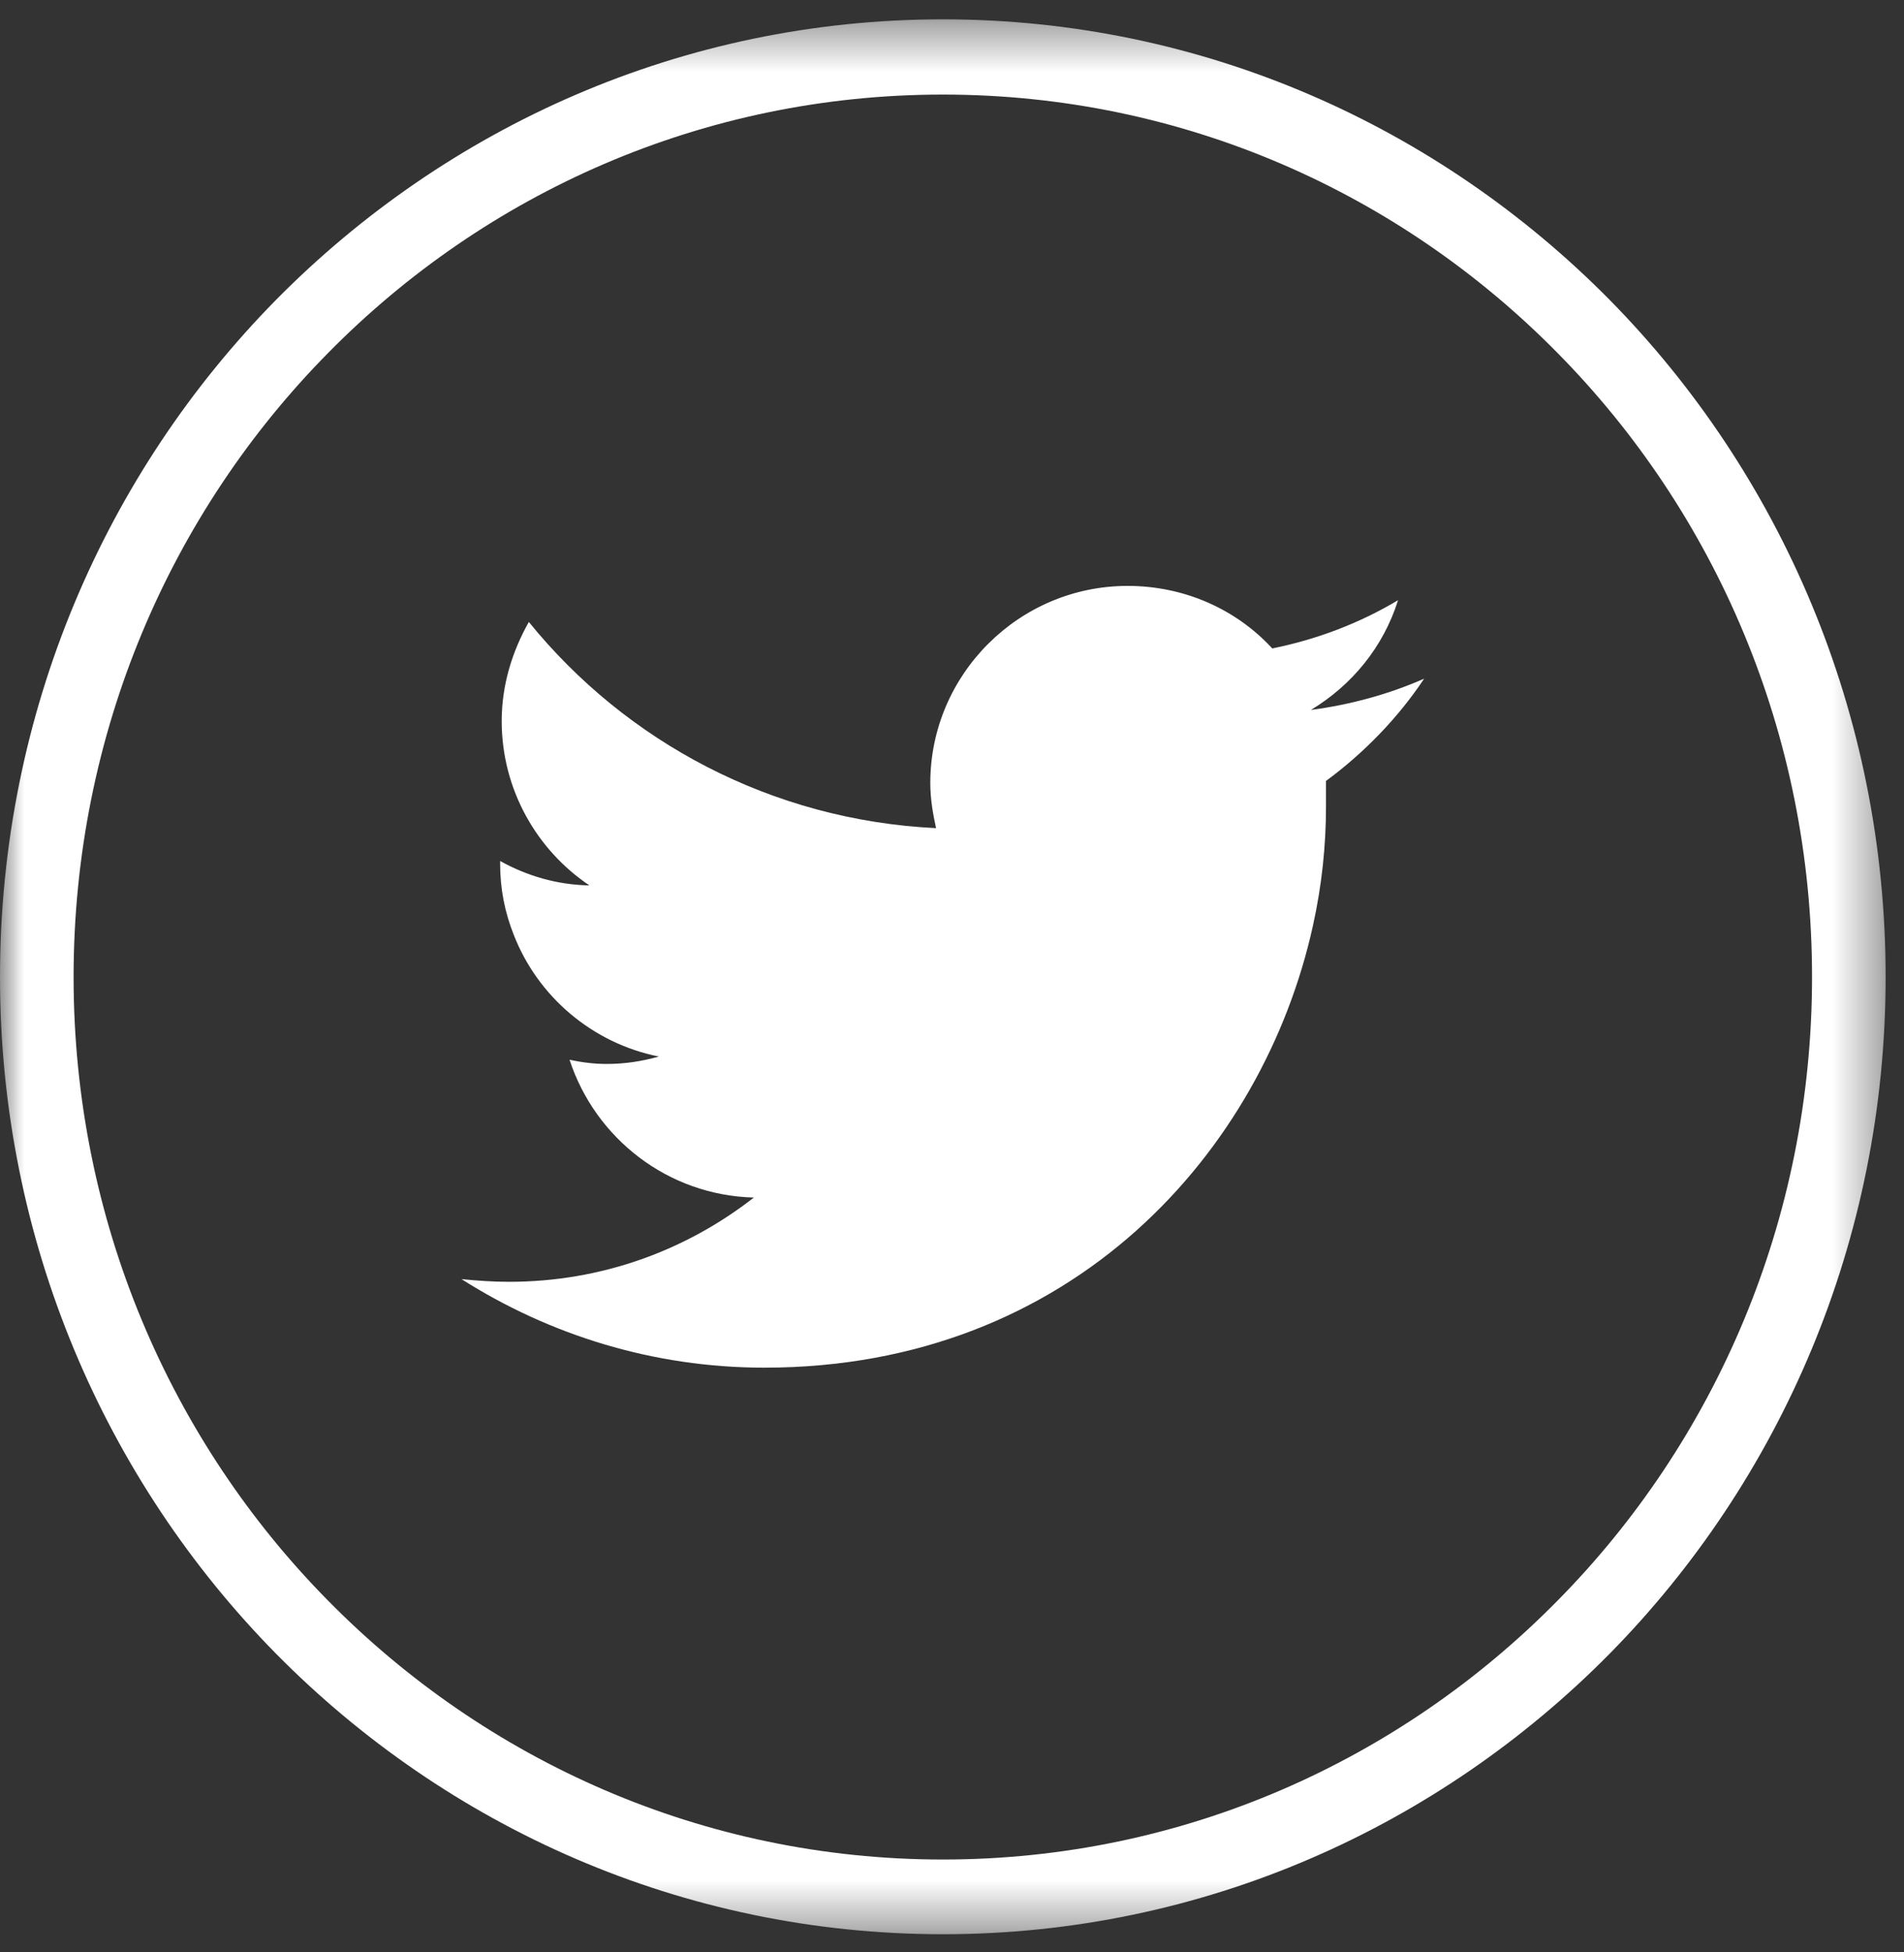
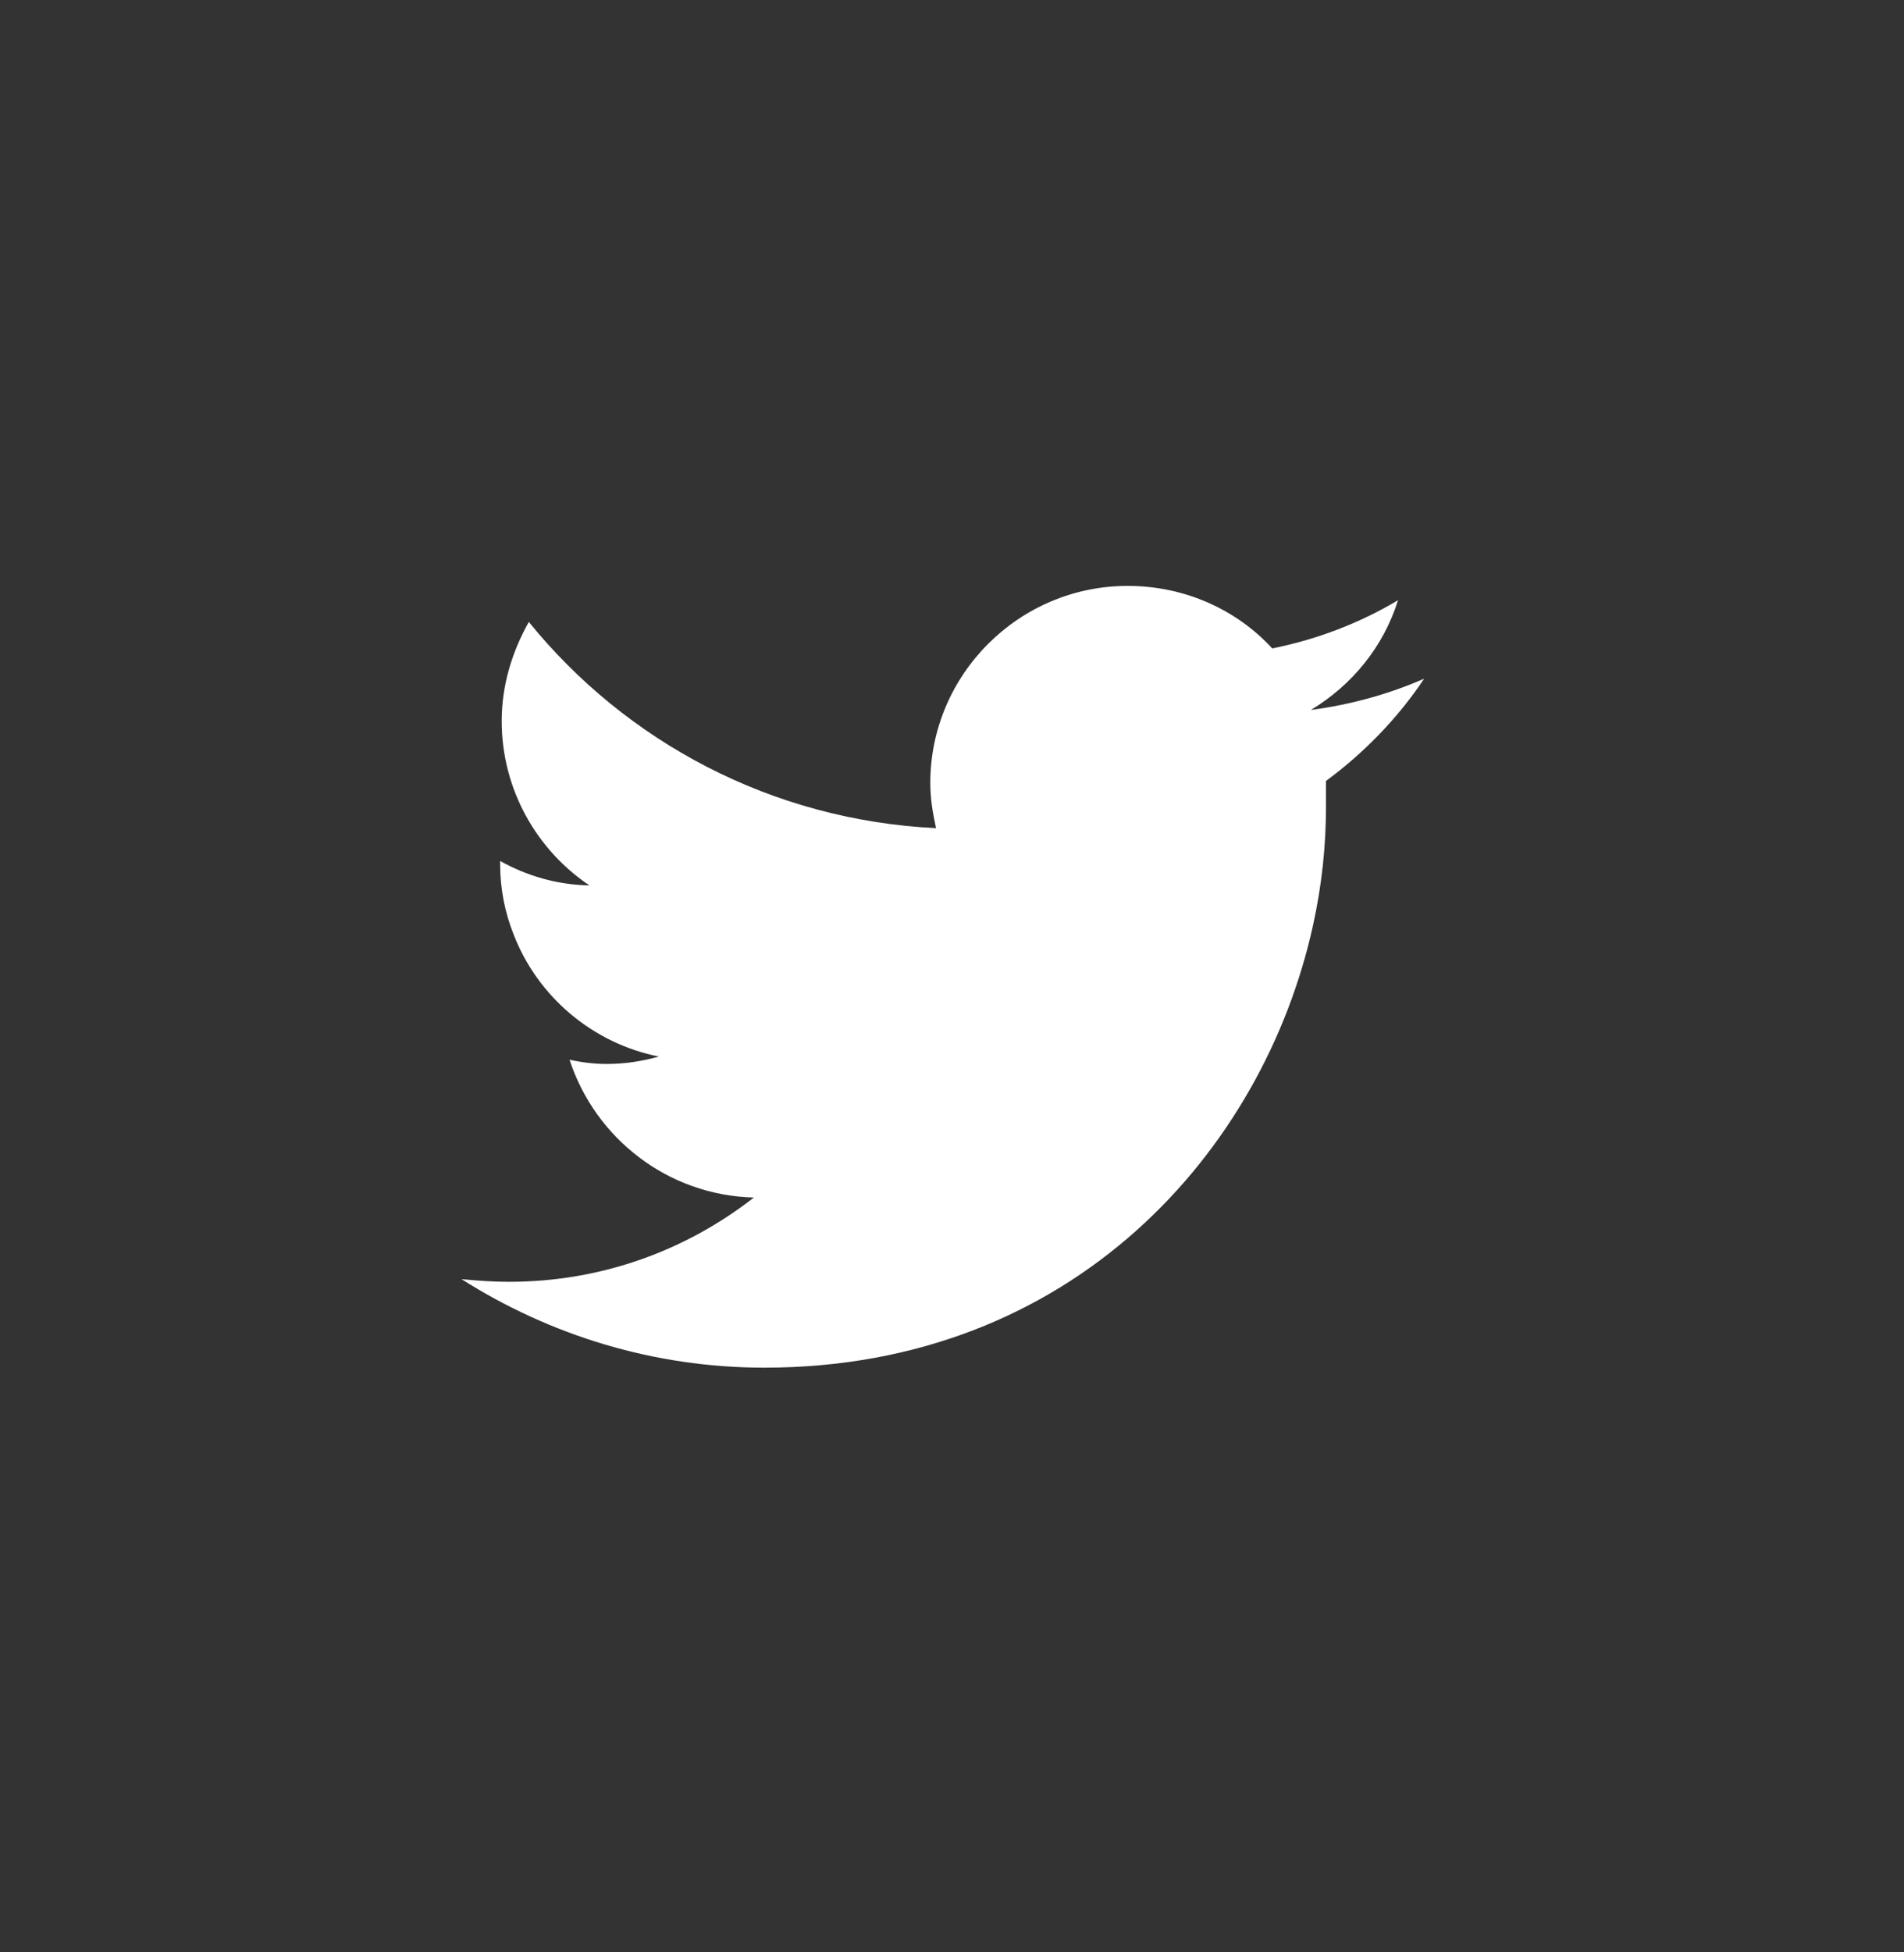
<svg xmlns="http://www.w3.org/2000/svg" width="40" height="41" viewBox="0 0 40 41" fill="none">
  <rect x="0" y="0" width="40" height="41" fill="#333333" stroke="none" />
  <mask id="mask0" mask-type="alpha" maskUnits="userSpaceOnUse" x="0" y="0" width="40" height="41">
-     <path d="M0 0.406H39.614V40.619H0V0.406Z" fill="white" />
-   </mask>
+     </mask>
  <g mask="url(#mask0)">
-     <path fill-rule="evenodd" clip-rule="evenodd" d="M32.716 7.407C29.414 4.056 24.853 1.986 19.808 1.986C14.762 1.986 10.2 4.056 6.898 7.407C3.587 10.757 1.546 15.399 1.546 20.518C1.546 25.627 3.587 30.269 6.898 33.619C10.2 36.969 14.762 39.05 19.808 39.05C24.853 39.05 29.414 36.969 32.716 33.619C36.028 30.269 38.068 25.627 38.068 20.518C38.068 15.399 36.028 10.757 32.716 7.407ZM19.808 0.406C25.28 0.406 30.226 2.665 33.813 6.294C37.399 9.933 39.614 14.964 39.614 20.518C39.614 26.061 37.399 31.092 33.813 34.731C30.226 38.36 25.28 40.619 19.808 40.619C14.334 40.619 9.388 38.36 5.802 34.731C2.215 31.092 0 26.061 0 20.518C0 14.964 2.215 9.933 5.802 6.294C9.388 2.665 14.334 0.406 19.808 0.406Z" fill="white" />
+     <path fill-rule="evenodd" clip-rule="evenodd" d="M32.716 7.407C29.414 4.056 24.853 1.986 19.808 1.986C14.762 1.986 10.2 4.056 6.898 7.407C3.587 10.757 1.546 15.399 1.546 20.518C1.546 25.627 3.587 30.269 6.898 33.619C10.2 36.969 14.762 39.05 19.808 39.05C24.853 39.05 29.414 36.969 32.716 33.619C38.068 15.399 36.028 10.757 32.716 7.407ZM19.808 0.406C25.28 0.406 30.226 2.665 33.813 6.294C37.399 9.933 39.614 14.964 39.614 20.518C39.614 26.061 37.399 31.092 33.813 34.731C30.226 38.36 25.28 40.619 19.808 40.619C14.334 40.619 9.388 38.36 5.802 34.731C2.215 31.092 0 26.061 0 20.518C0 14.964 2.215 9.933 5.802 6.294C9.388 2.665 14.334 0.406 19.808 0.406Z" fill="white" />
  </g>
  <path fill-rule="evenodd" clip-rule="evenodd" d="M29.919 14.252C29.184 14.575 28.384 14.797 27.54 14.909C28.406 14.386 29.063 13.584 29.371 12.604C28.57 13.083 27.671 13.428 26.728 13.617C25.981 12.805 24.896 12.304 23.69 12.304C21.409 12.304 19.544 14.163 19.544 16.444C19.544 16.778 19.599 17.09 19.665 17.391C16.21 17.224 13.15 15.576 11.11 13.061C10.759 13.684 10.54 14.386 10.54 15.142C10.54 16.589 11.286 17.858 12.382 18.593C11.702 18.582 11.066 18.392 10.507 18.081V18.136C10.507 18.67 10.606 19.16 10.792 19.628C11.297 20.93 12.448 21.909 13.842 22.188C13.479 22.288 13.128 22.343 12.744 22.343C12.481 22.343 12.218 22.31 11.965 22.254C12.503 23.902 14.028 25.104 15.838 25.148C14.411 26.261 12.635 26.918 10.694 26.918C10.353 26.918 10.036 26.895 9.696 26.862C11.538 28.031 13.72 28.721 16.057 28.721C22.538 28.721 26.542 24.169 27.583 19.438C27.77 18.593 27.857 17.758 27.857 16.934V16.4C28.658 15.81 29.371 15.075 29.919 14.252Z" fill="white" />
</svg>